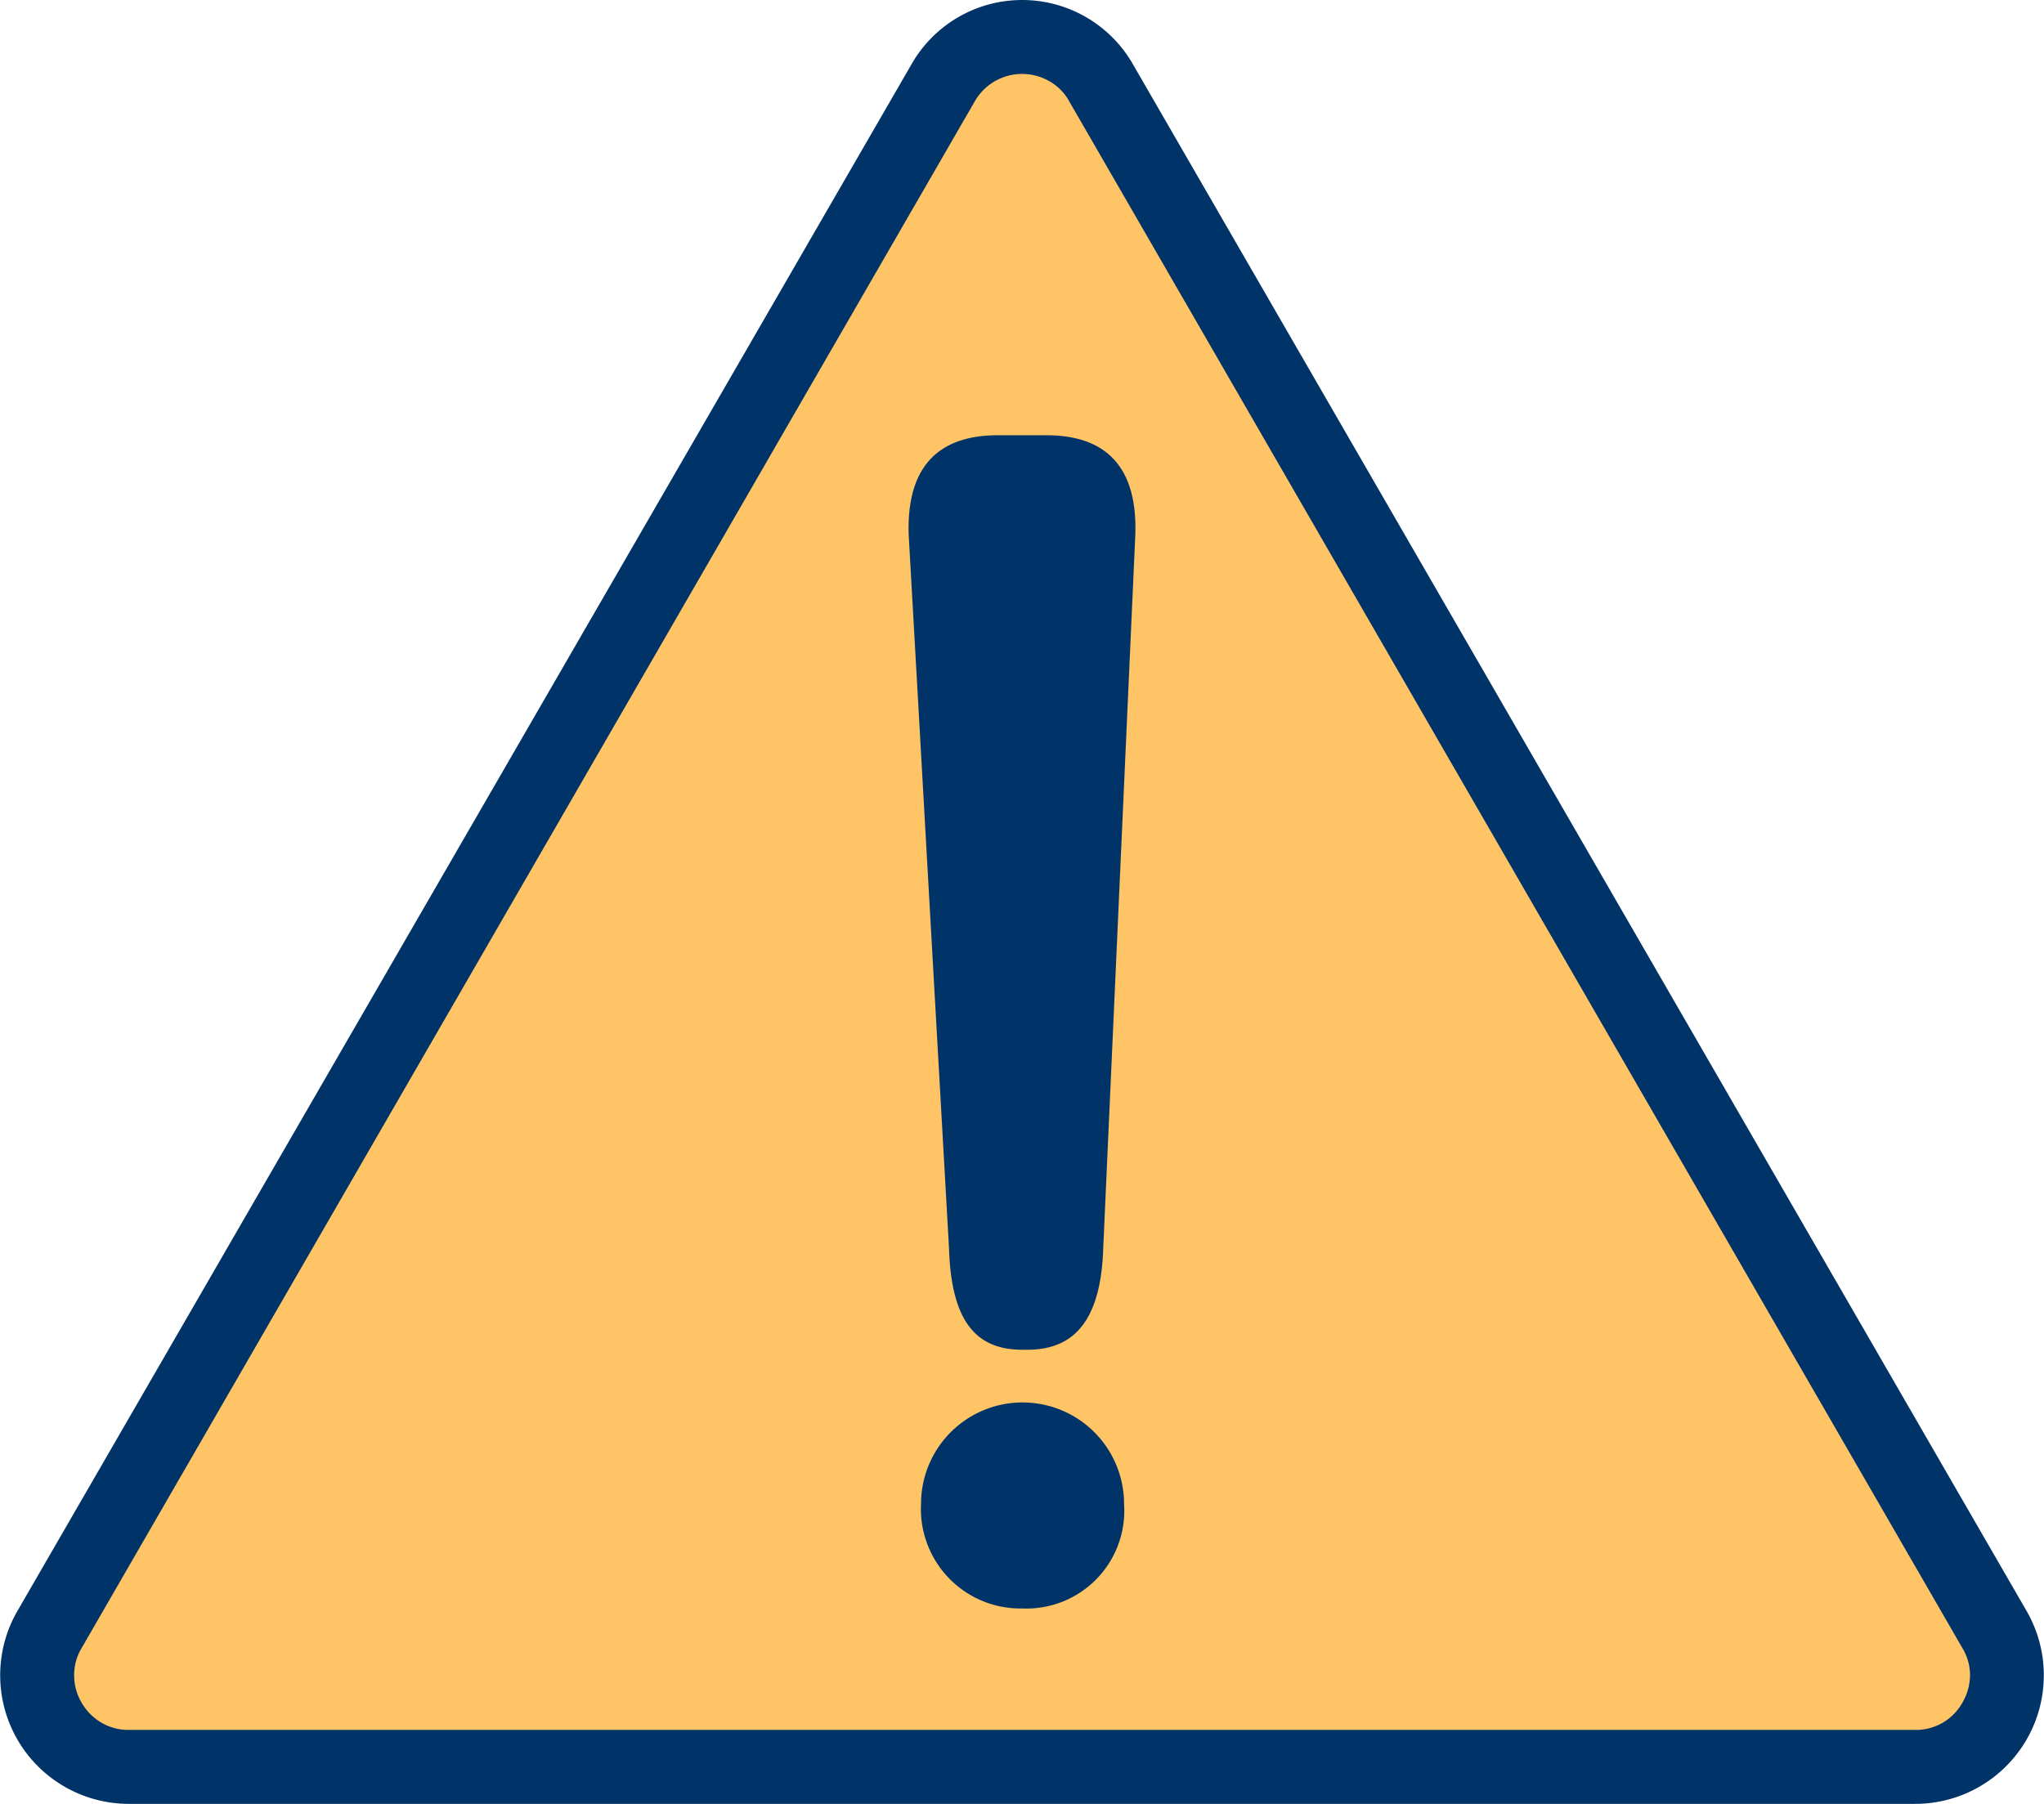
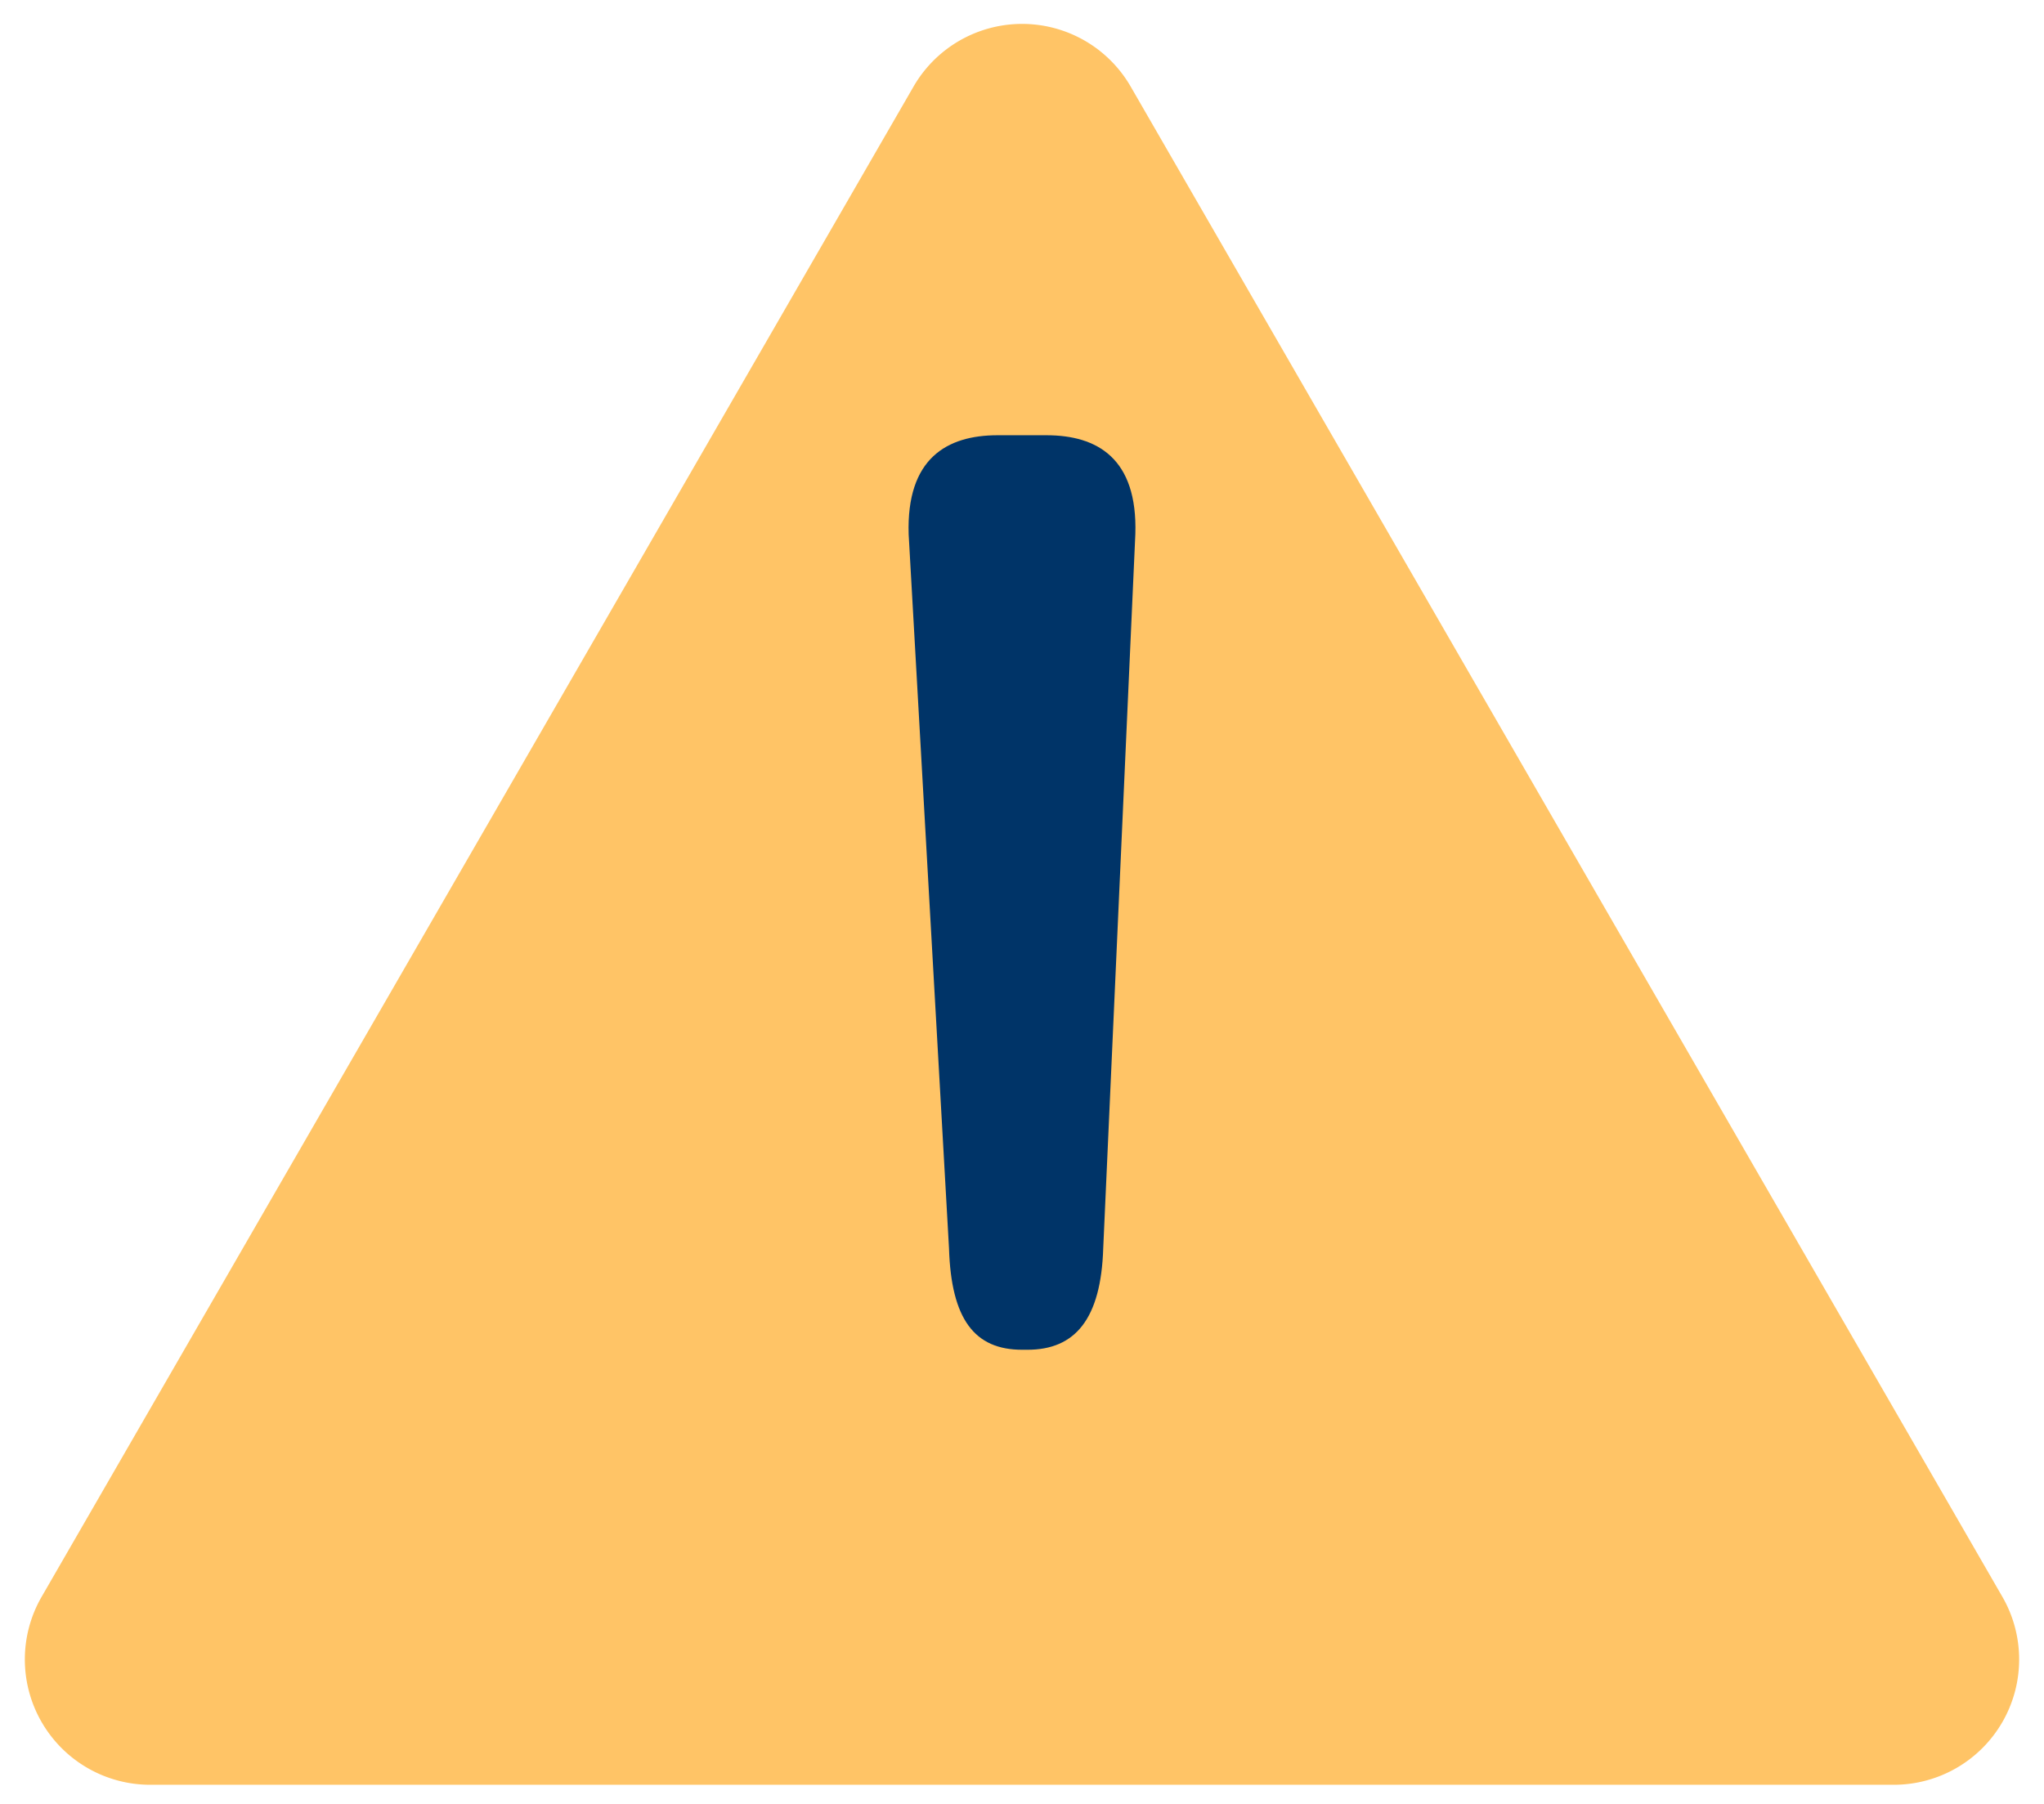
<svg xmlns="http://www.w3.org/2000/svg" viewBox="0 0 94.23 83.18">
  <defs>
    <style>.cls-1{fill:#ffc466;}.cls-2{fill:#003468;}</style>
  </defs>
  <title>warning</title>
  <g id="Layer_2" data-name="Layer 2">
    <g id="Layer_1-2" data-name="Layer 1">
      <path class="cls-1" d="M42.11,4,1.92,73.63a5.78,5.78,0,0,0,5,8.67H87.31a5.78,5.78,0,0,0,5-8.67L52.13,4A5.78,5.78,0,0,0,42.11,4Z" />
-       <path class="cls-2" d="M47.12,3.41a2.51,2.51,0,0,1,1.23.32,2.36,2.36,0,0,1,.94.94L90.47,76a2.41,2.41,0,0,1,.35,1.29,2.56,2.56,0,0,1-.35,1.22,2.45,2.45,0,0,1-2.17,1.26H5.93a2.44,2.44,0,0,1-1.28-.35,2.51,2.51,0,0,1-.89-.91,2.44,2.44,0,0,1-.34-1.22A2.4,2.4,0,0,1,3.76,76L44.94,4.67a2.51,2.51,0,0,1,2.18-1.26m0-3.41A5.87,5.87,0,0,0,42,3L.8,74.29a5.93,5.93,0,0,0,5.13,8.89H88.3a5.93,5.93,0,0,0,5.13-8.89L52.25,3a5.88,5.88,0,0,0-5.13-3Z" />
-       <path class="cls-2" d="M42.46,69.35a4.68,4.68,0,1,1,9.36,0,4.51,4.51,0,0,1-4.68,4.82A4.59,4.59,0,0,1,42.46,69.35Z" />
      <path class="cls-2" d="M47.37,62.24h-.25c-2.19,0-3.27-1.4-3.37-4.68L41.89,24.64c-.11-3.5,1.76-4.57,4.1-4.57h2.25c2.34,0,4.21,1.06,4.1,4.56L50.86,57.55C50.76,60.83,49.56,62.24,47.37,62.24Z" />
    </g>
  </g>
</svg>